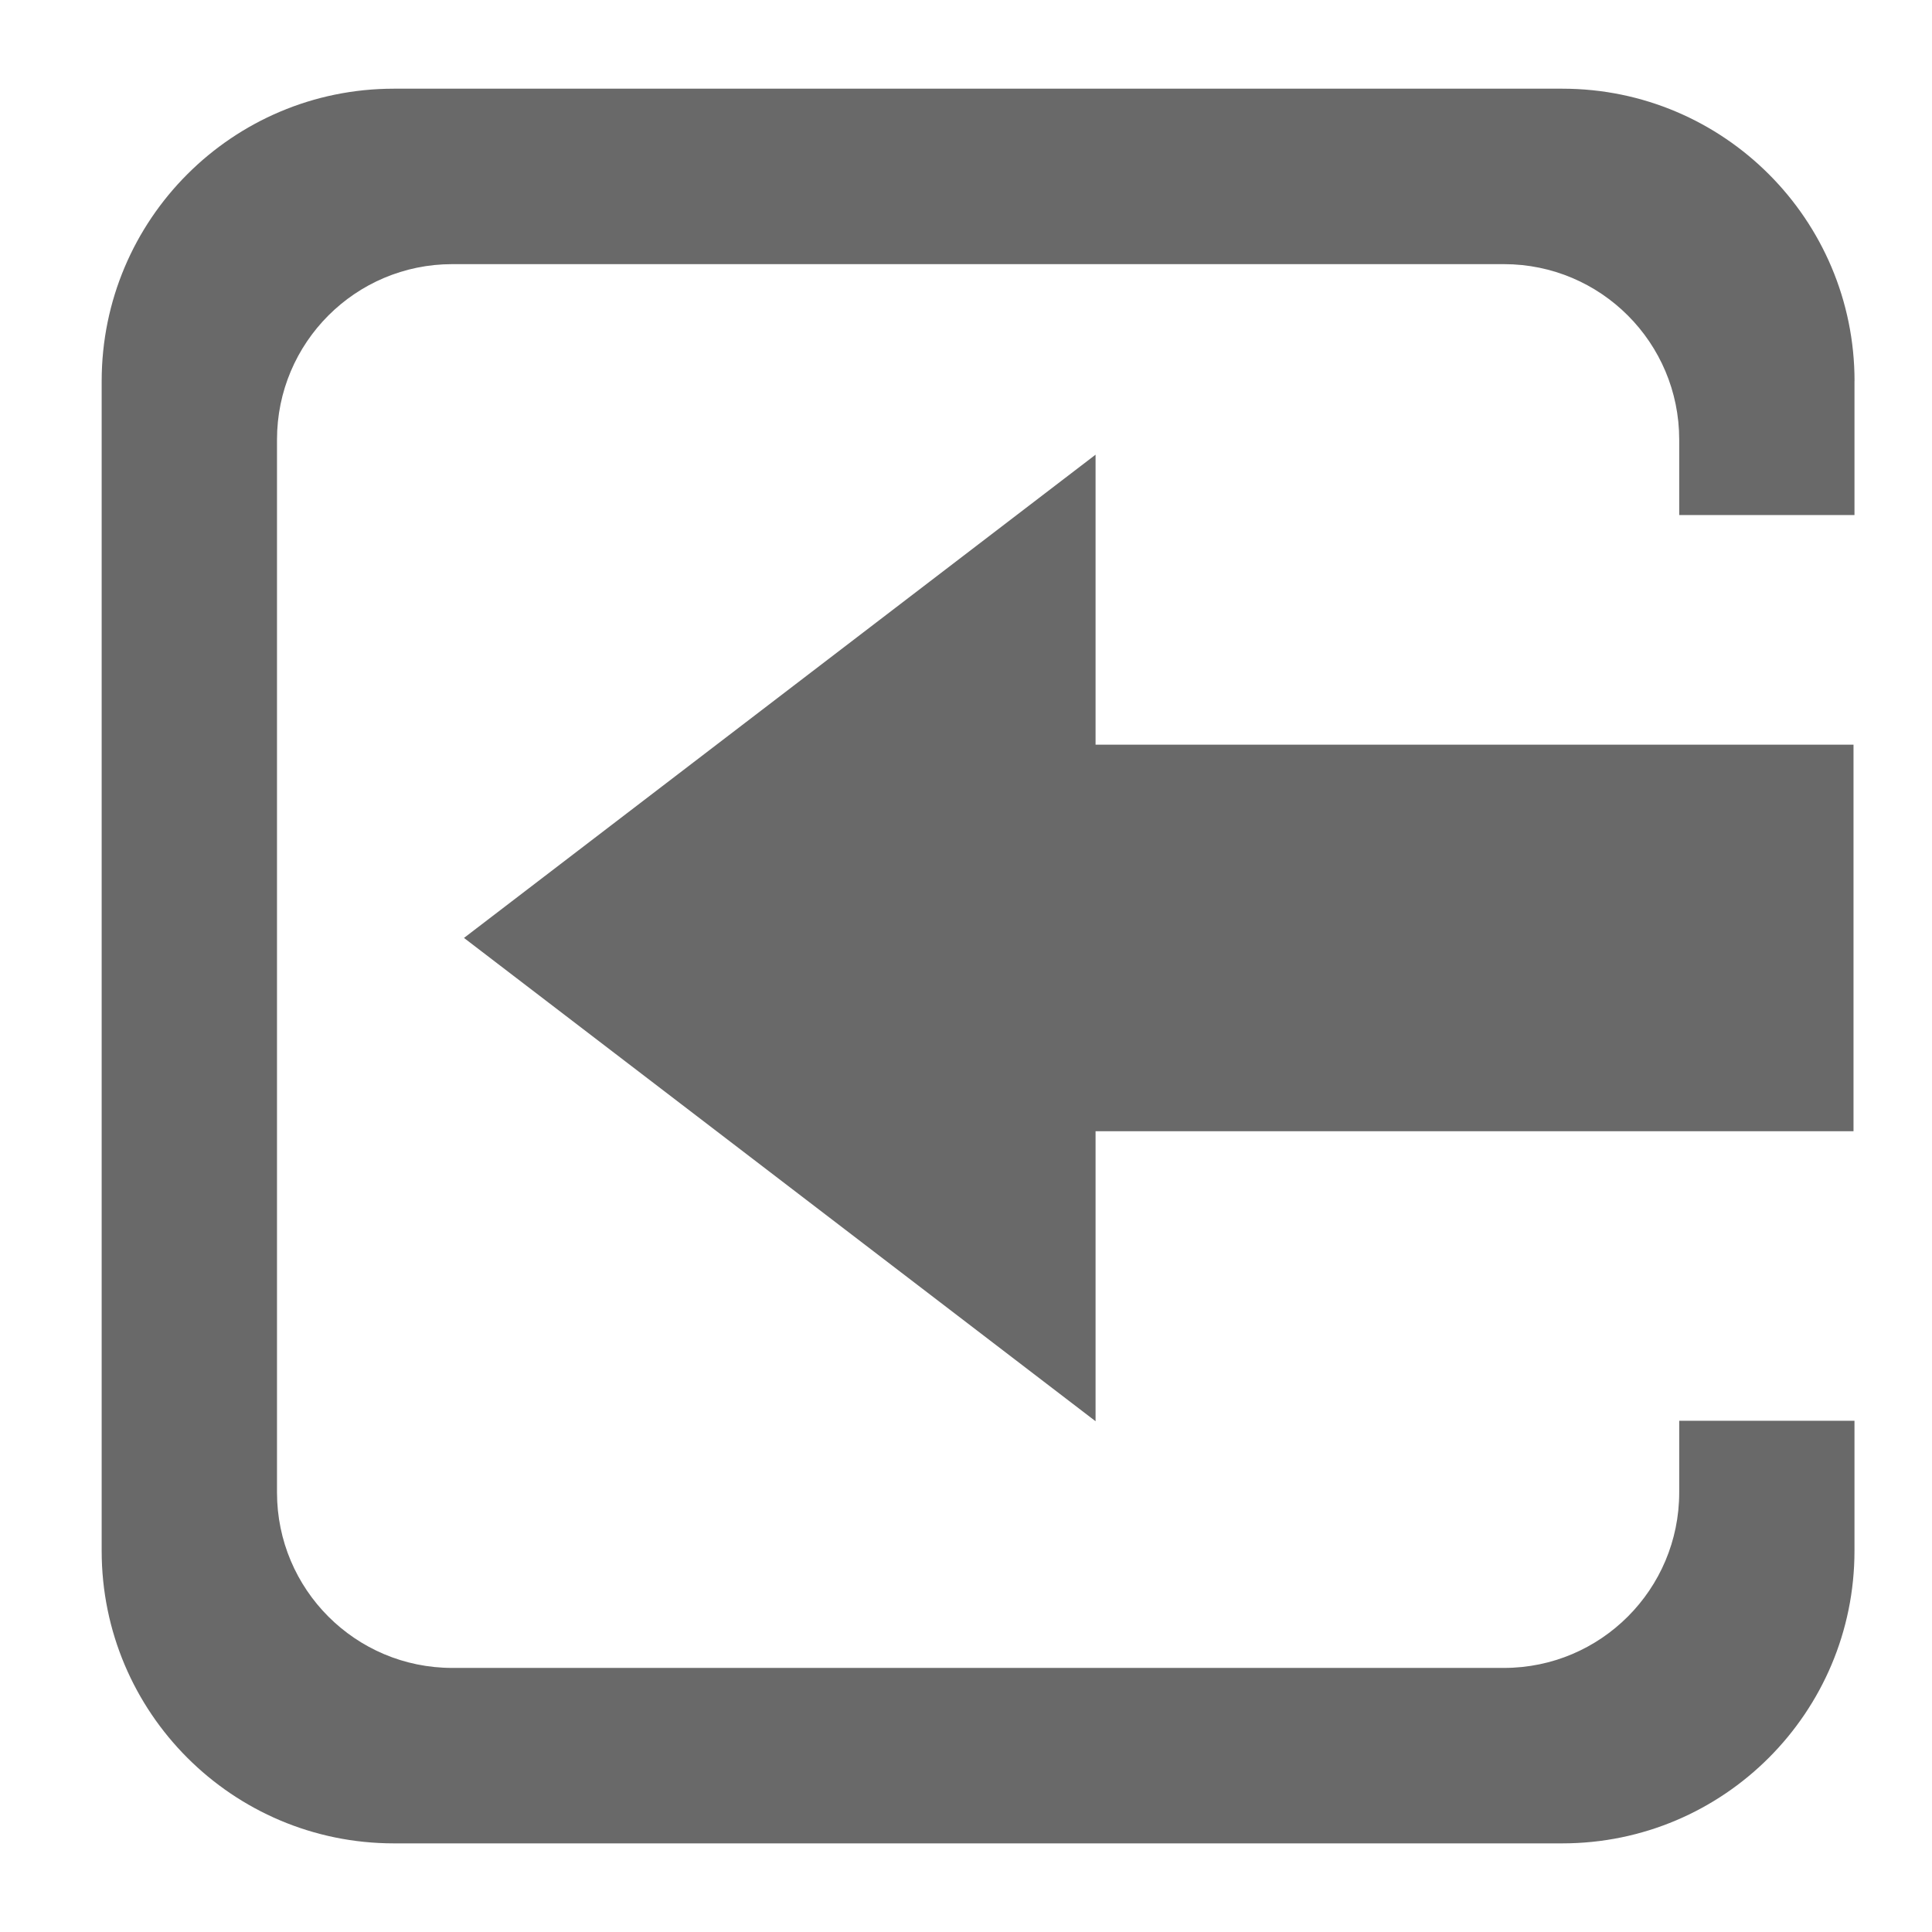
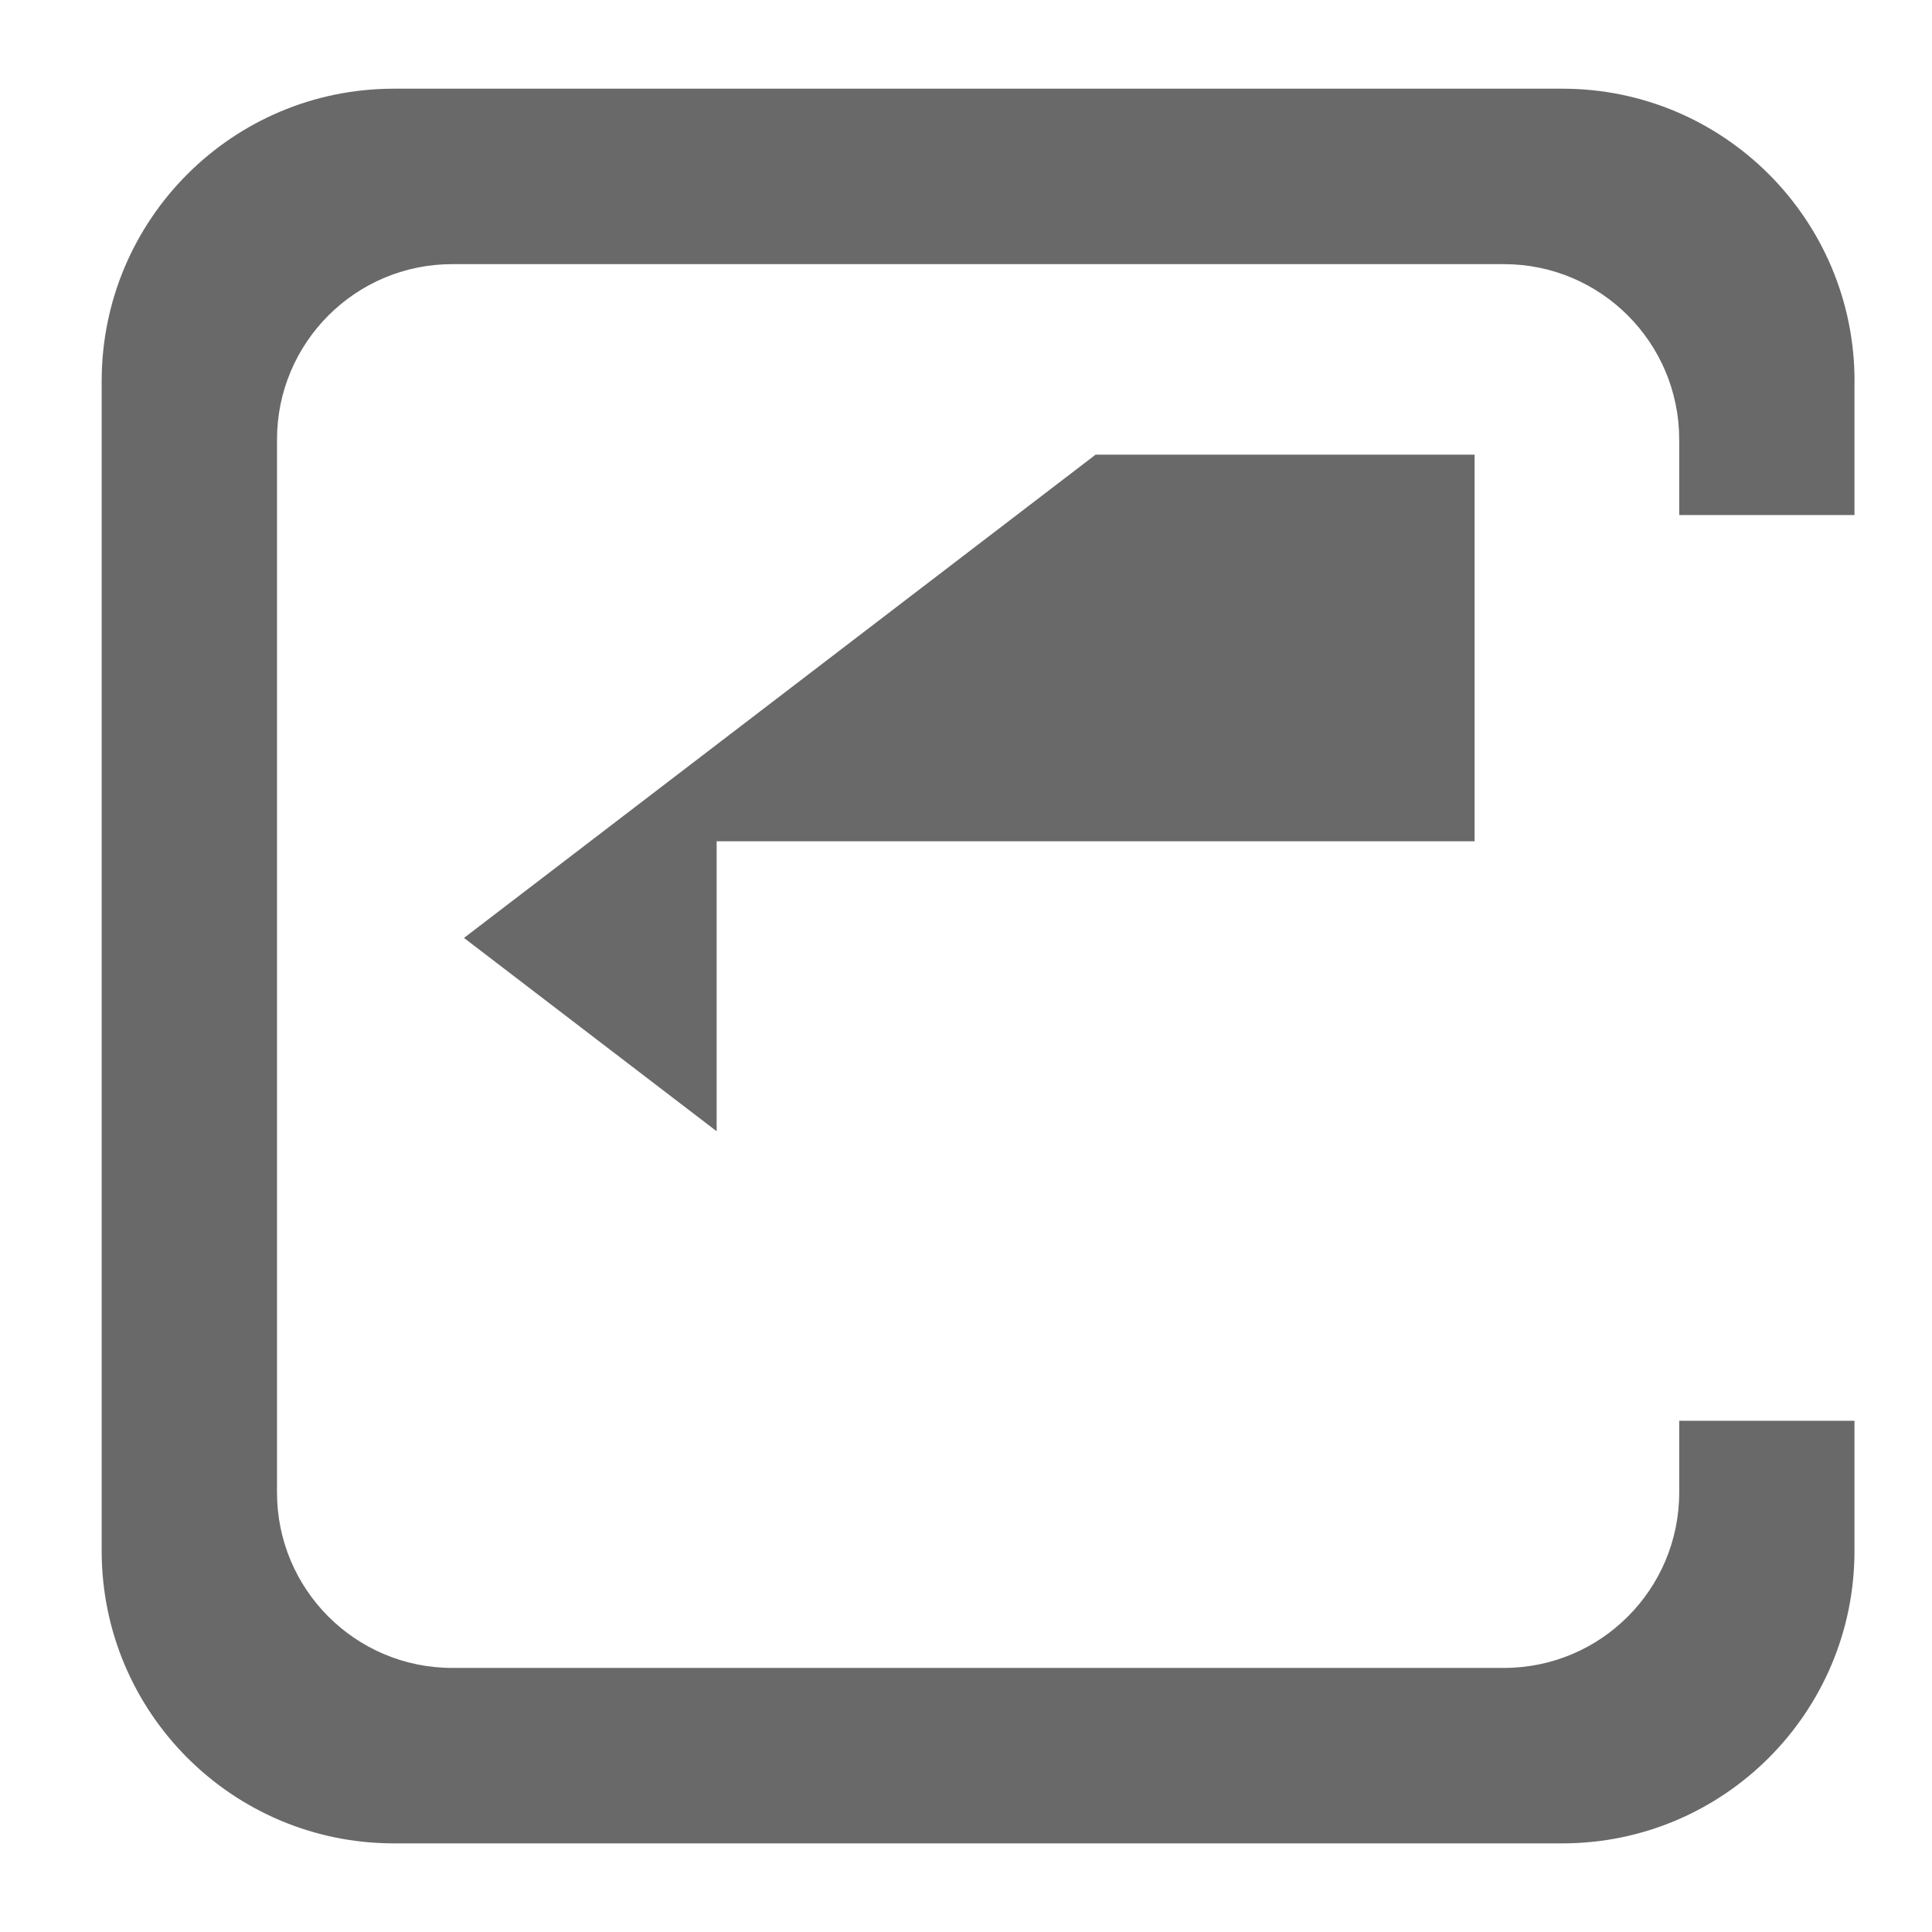
<svg xmlns="http://www.w3.org/2000/svg" version="1.1" id="pixelegg_import" x="0px" y="0px" width="32px" height="32px" viewBox="0 0 32 32" enable-background="new 0 0 32 32" xml:space="preserve">
  <g>
    <g>
-       <path fill="#696969" d="M30.717,6.313c0-2.675-2.166-4.844-4.839-4.844H6.523    c-2.673,0-4.839,2.168-4.839,4.844v19.375c0,2.674,2.166,4.844,4.839,4.844h19.354c2.673,0,4.839-2.17,4.839-4.844v-2.156h-2.903    v1.188c0,1.605-1.3,2.906-2.903,2.906H7.491c-1.604,0-2.903-1.301-2.903-2.906V7.281c0-1.605,1.3-2.906,2.903-2.906H24.91    c1.604,0,2.903,1.301,2.903,2.906v1.25h2.903V6.313z M7.685,15.535l4.185,3.202l6.276,4.803v-4.803h12.554v-6.403H18.146V7.531    L7.685,15.535z" />
+       <path fill="#696969" d="M30.717,6.313c0-2.675-2.166-4.844-4.839-4.844H6.523    c-2.673,0-4.839,2.168-4.839,4.844v19.375c0,2.674,2.166,4.844,4.839,4.844h19.354c2.673,0,4.839-2.17,4.839-4.844v-2.156h-2.903    v1.188c0,1.605-1.3,2.906-2.903,2.906H7.491c-1.604,0-2.903-1.301-2.903-2.906V7.281c0-1.605,1.3-2.906,2.903-2.906H24.91    c1.604,0,2.903,1.301,2.903,2.906v1.25h2.903V6.313z M7.685,15.535l4.185,3.202v-4.803h12.554v-6.403H18.146V7.531    L7.685,15.535z" />
    </g>
  </g>
</svg>